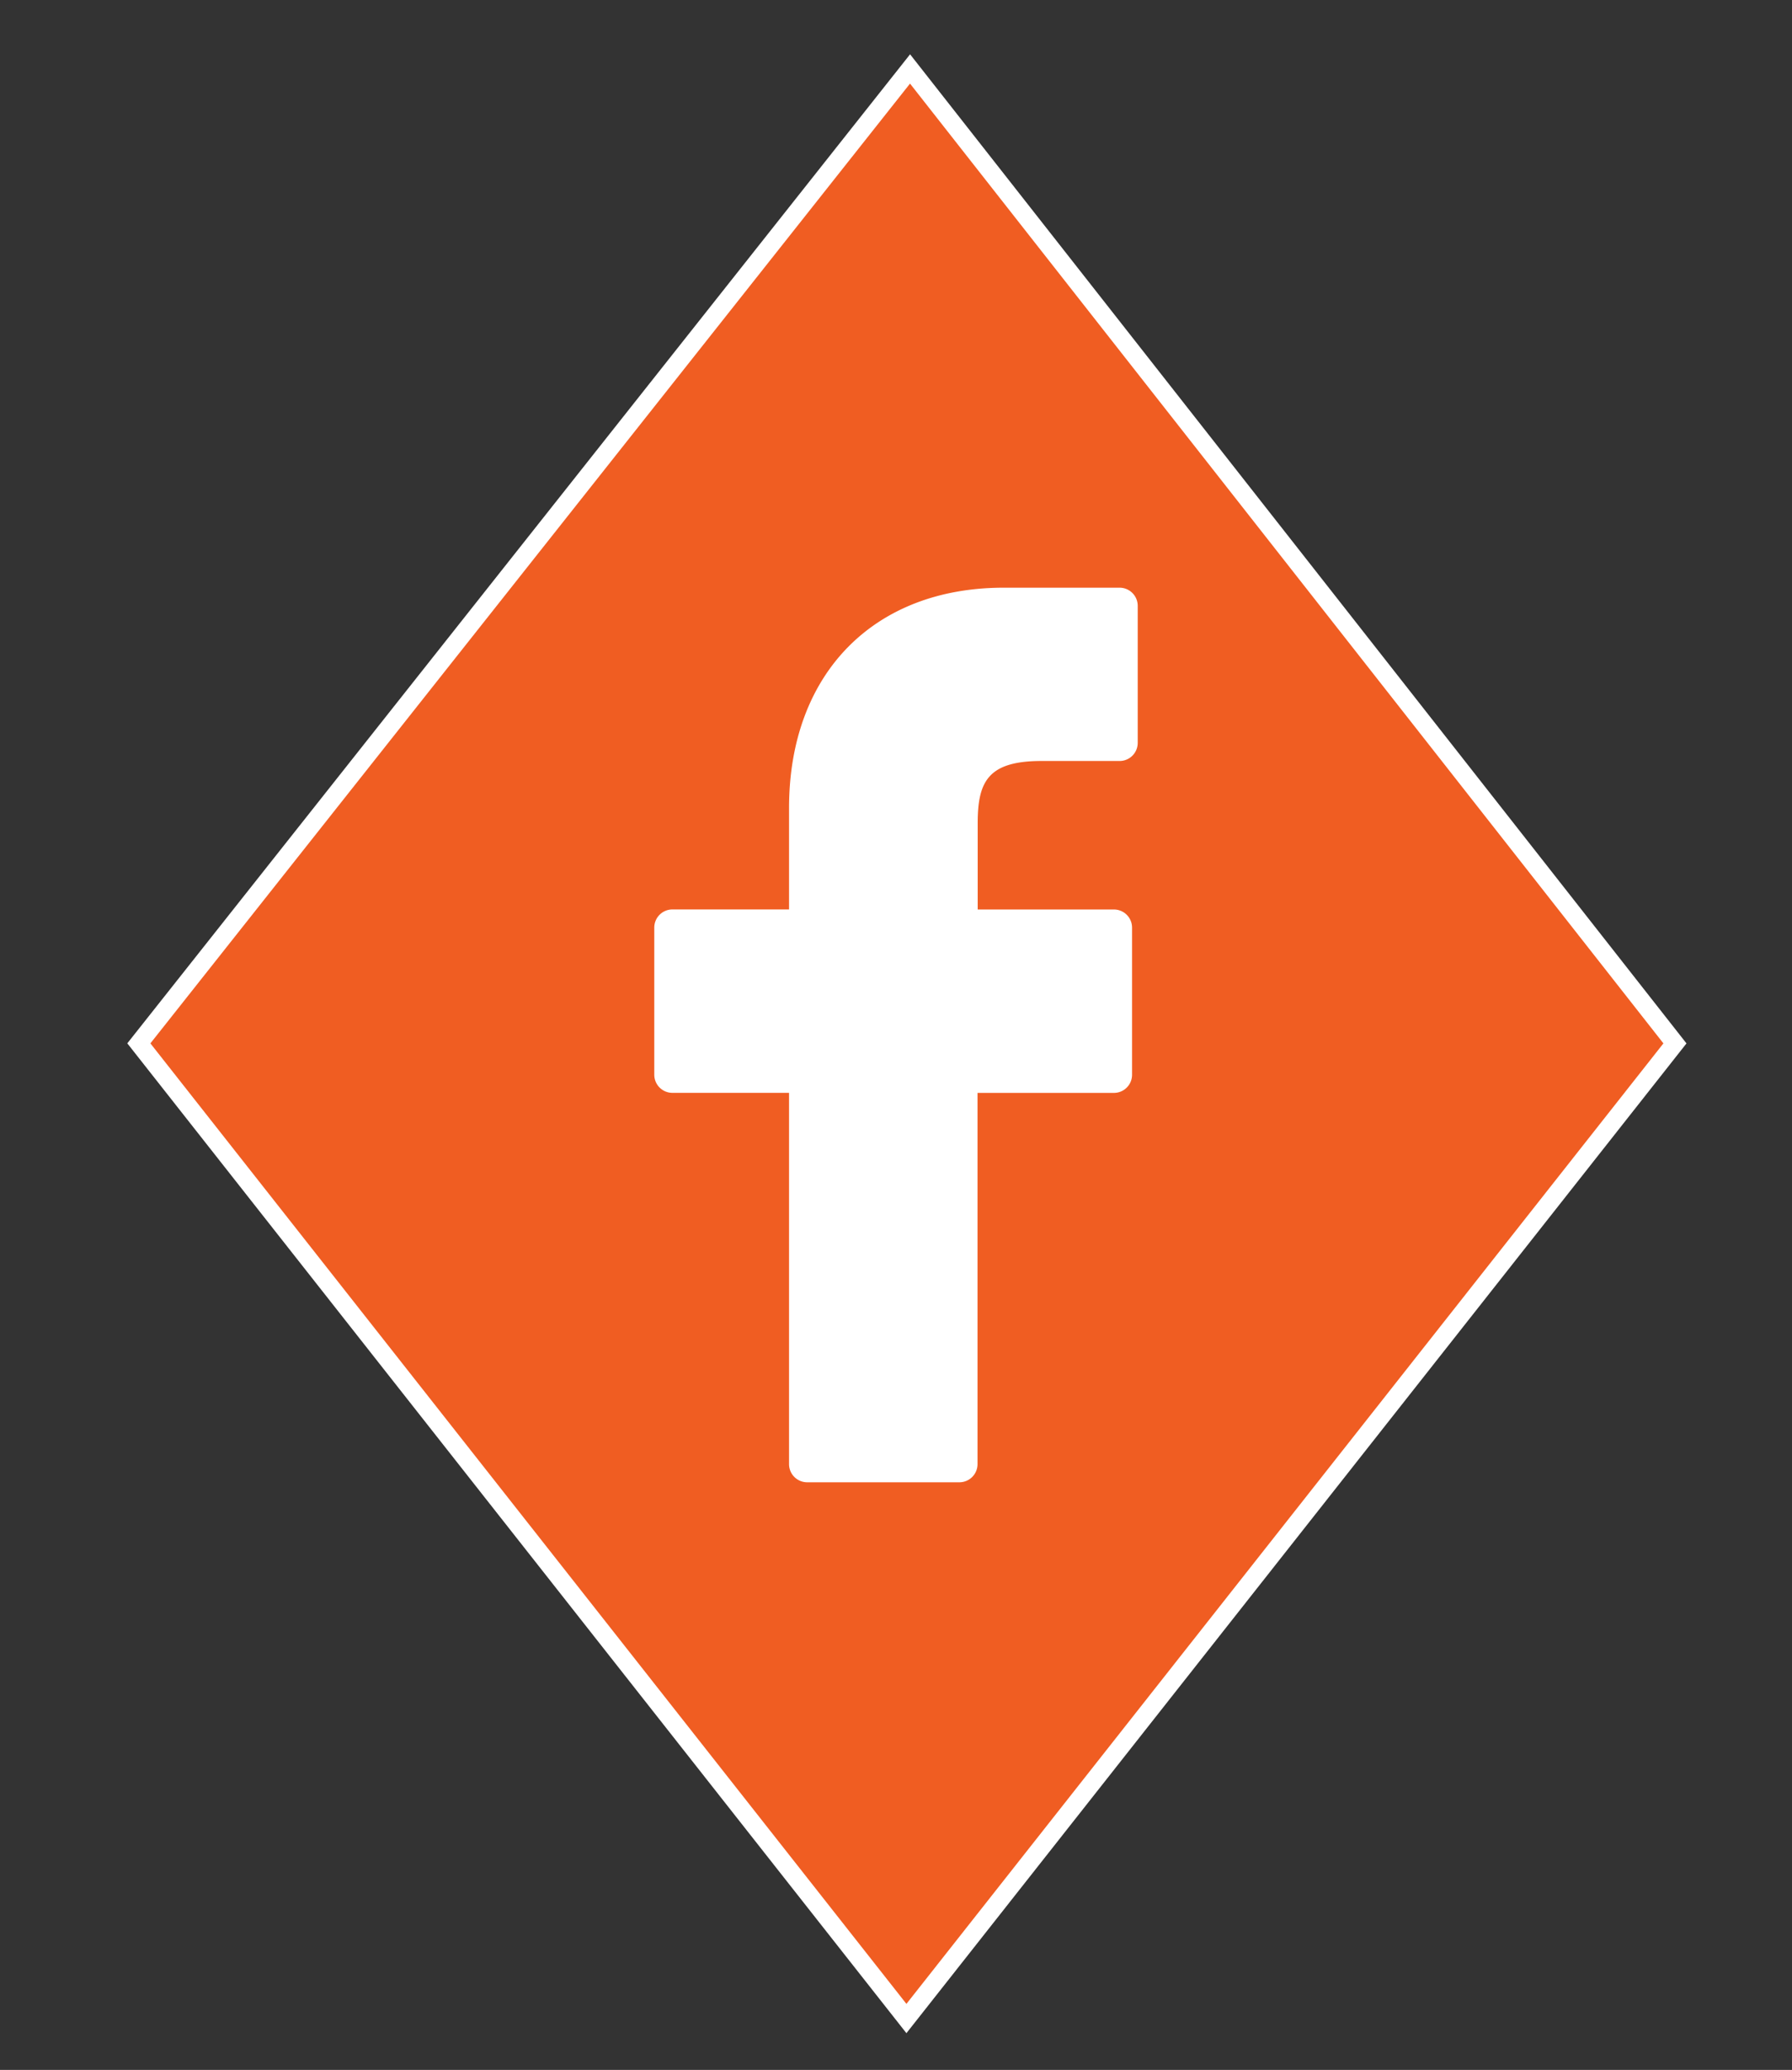
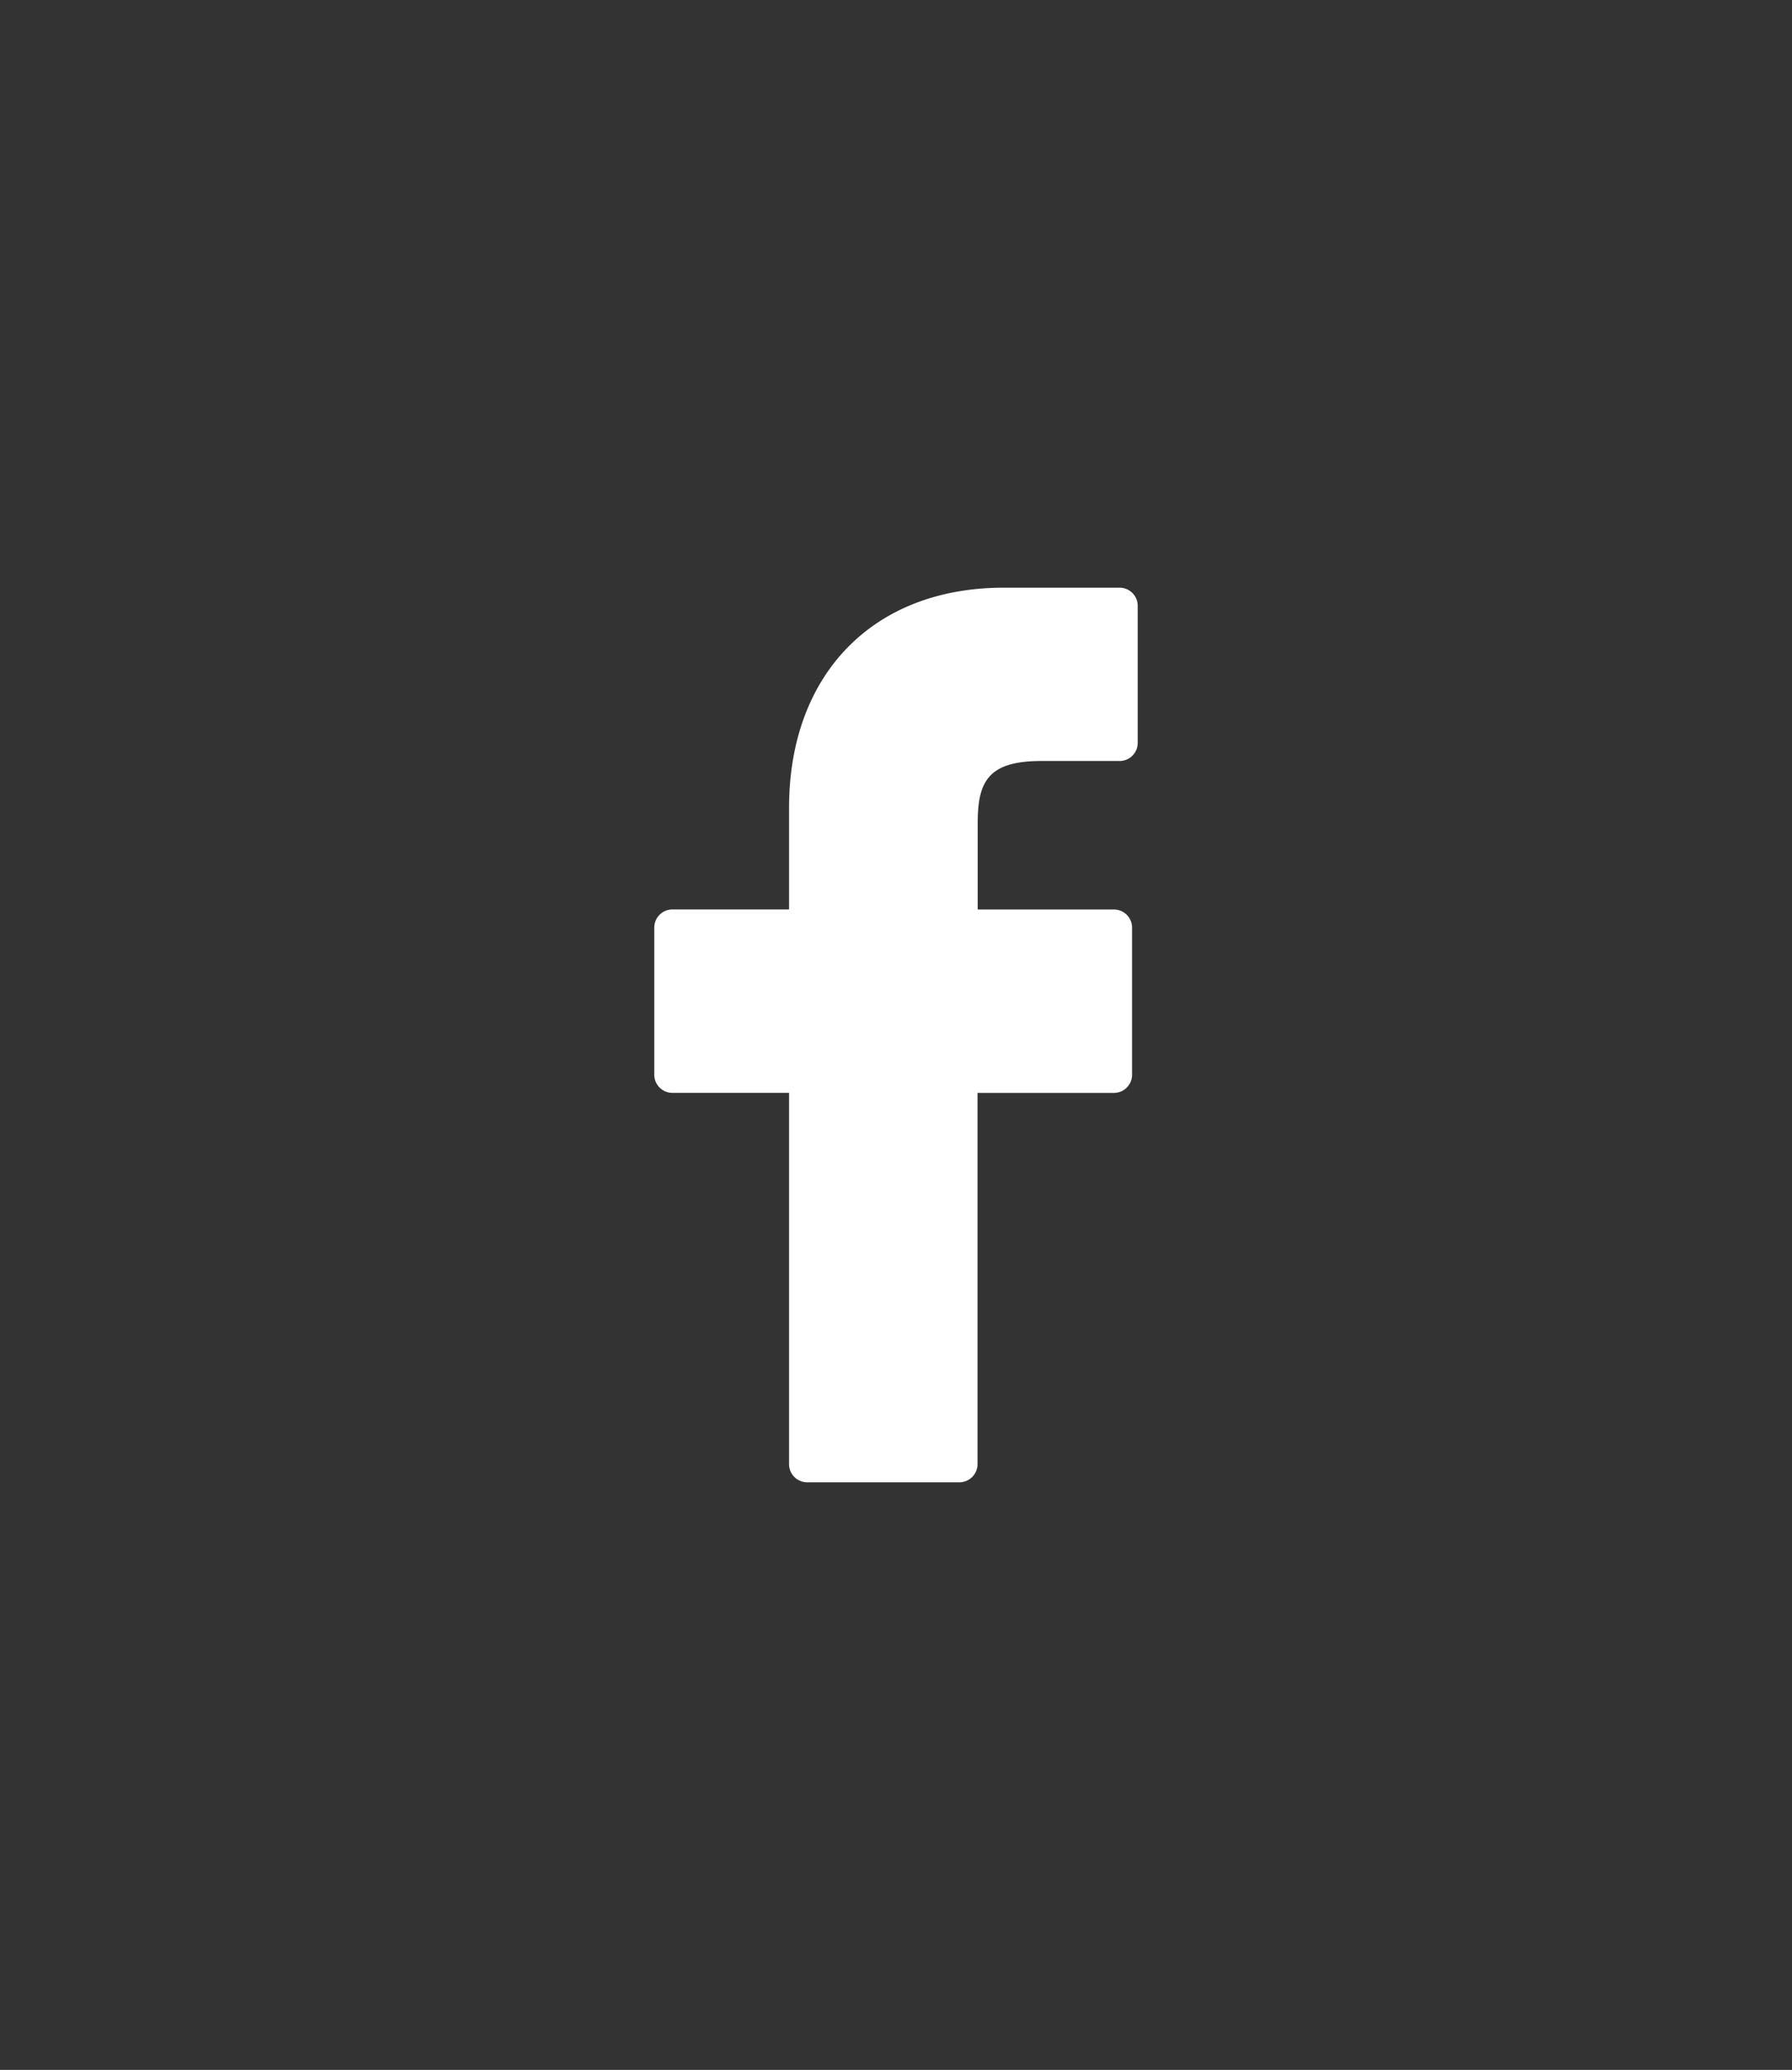
<svg xmlns="http://www.w3.org/2000/svg" data-name="Layer 1" viewBox="0 0 395.44 456.63">
  <rect x="0" y="0" width="395.44" height="456.63" fill="#333333" stroke="none" />
-   <path fill="#f05d22" stroke="#fff" stroke-miterlimit="10" stroke-width="4" d="M369.61 230.18L200.82 15.21 30.64 230.17 200.02 445.3l169.59-215.12z" />
  <path d="M247.07 129.65h-25.6c-28.76 0-47.35 19.07-47.35 48.58v22.4h-25.74a4 4 0 0 0-4 4v32.46a4 4 0 0 0 4 4h25.74V323a4 4 0 0 0 4 4h33.59a4 4 0 0 0 4-4v-81.9h30.1a4 4 0 0 0 4-4v-32.46a4 4 0 0 0-4-4h-30.06v-19c0-9.12 2.18-13.76 14.07-13.76h17.24a4 4 0 0 0 4-4v-30.21a4 4 0 0 0-3.99-4.02z" fill="#fff" />
</svg>